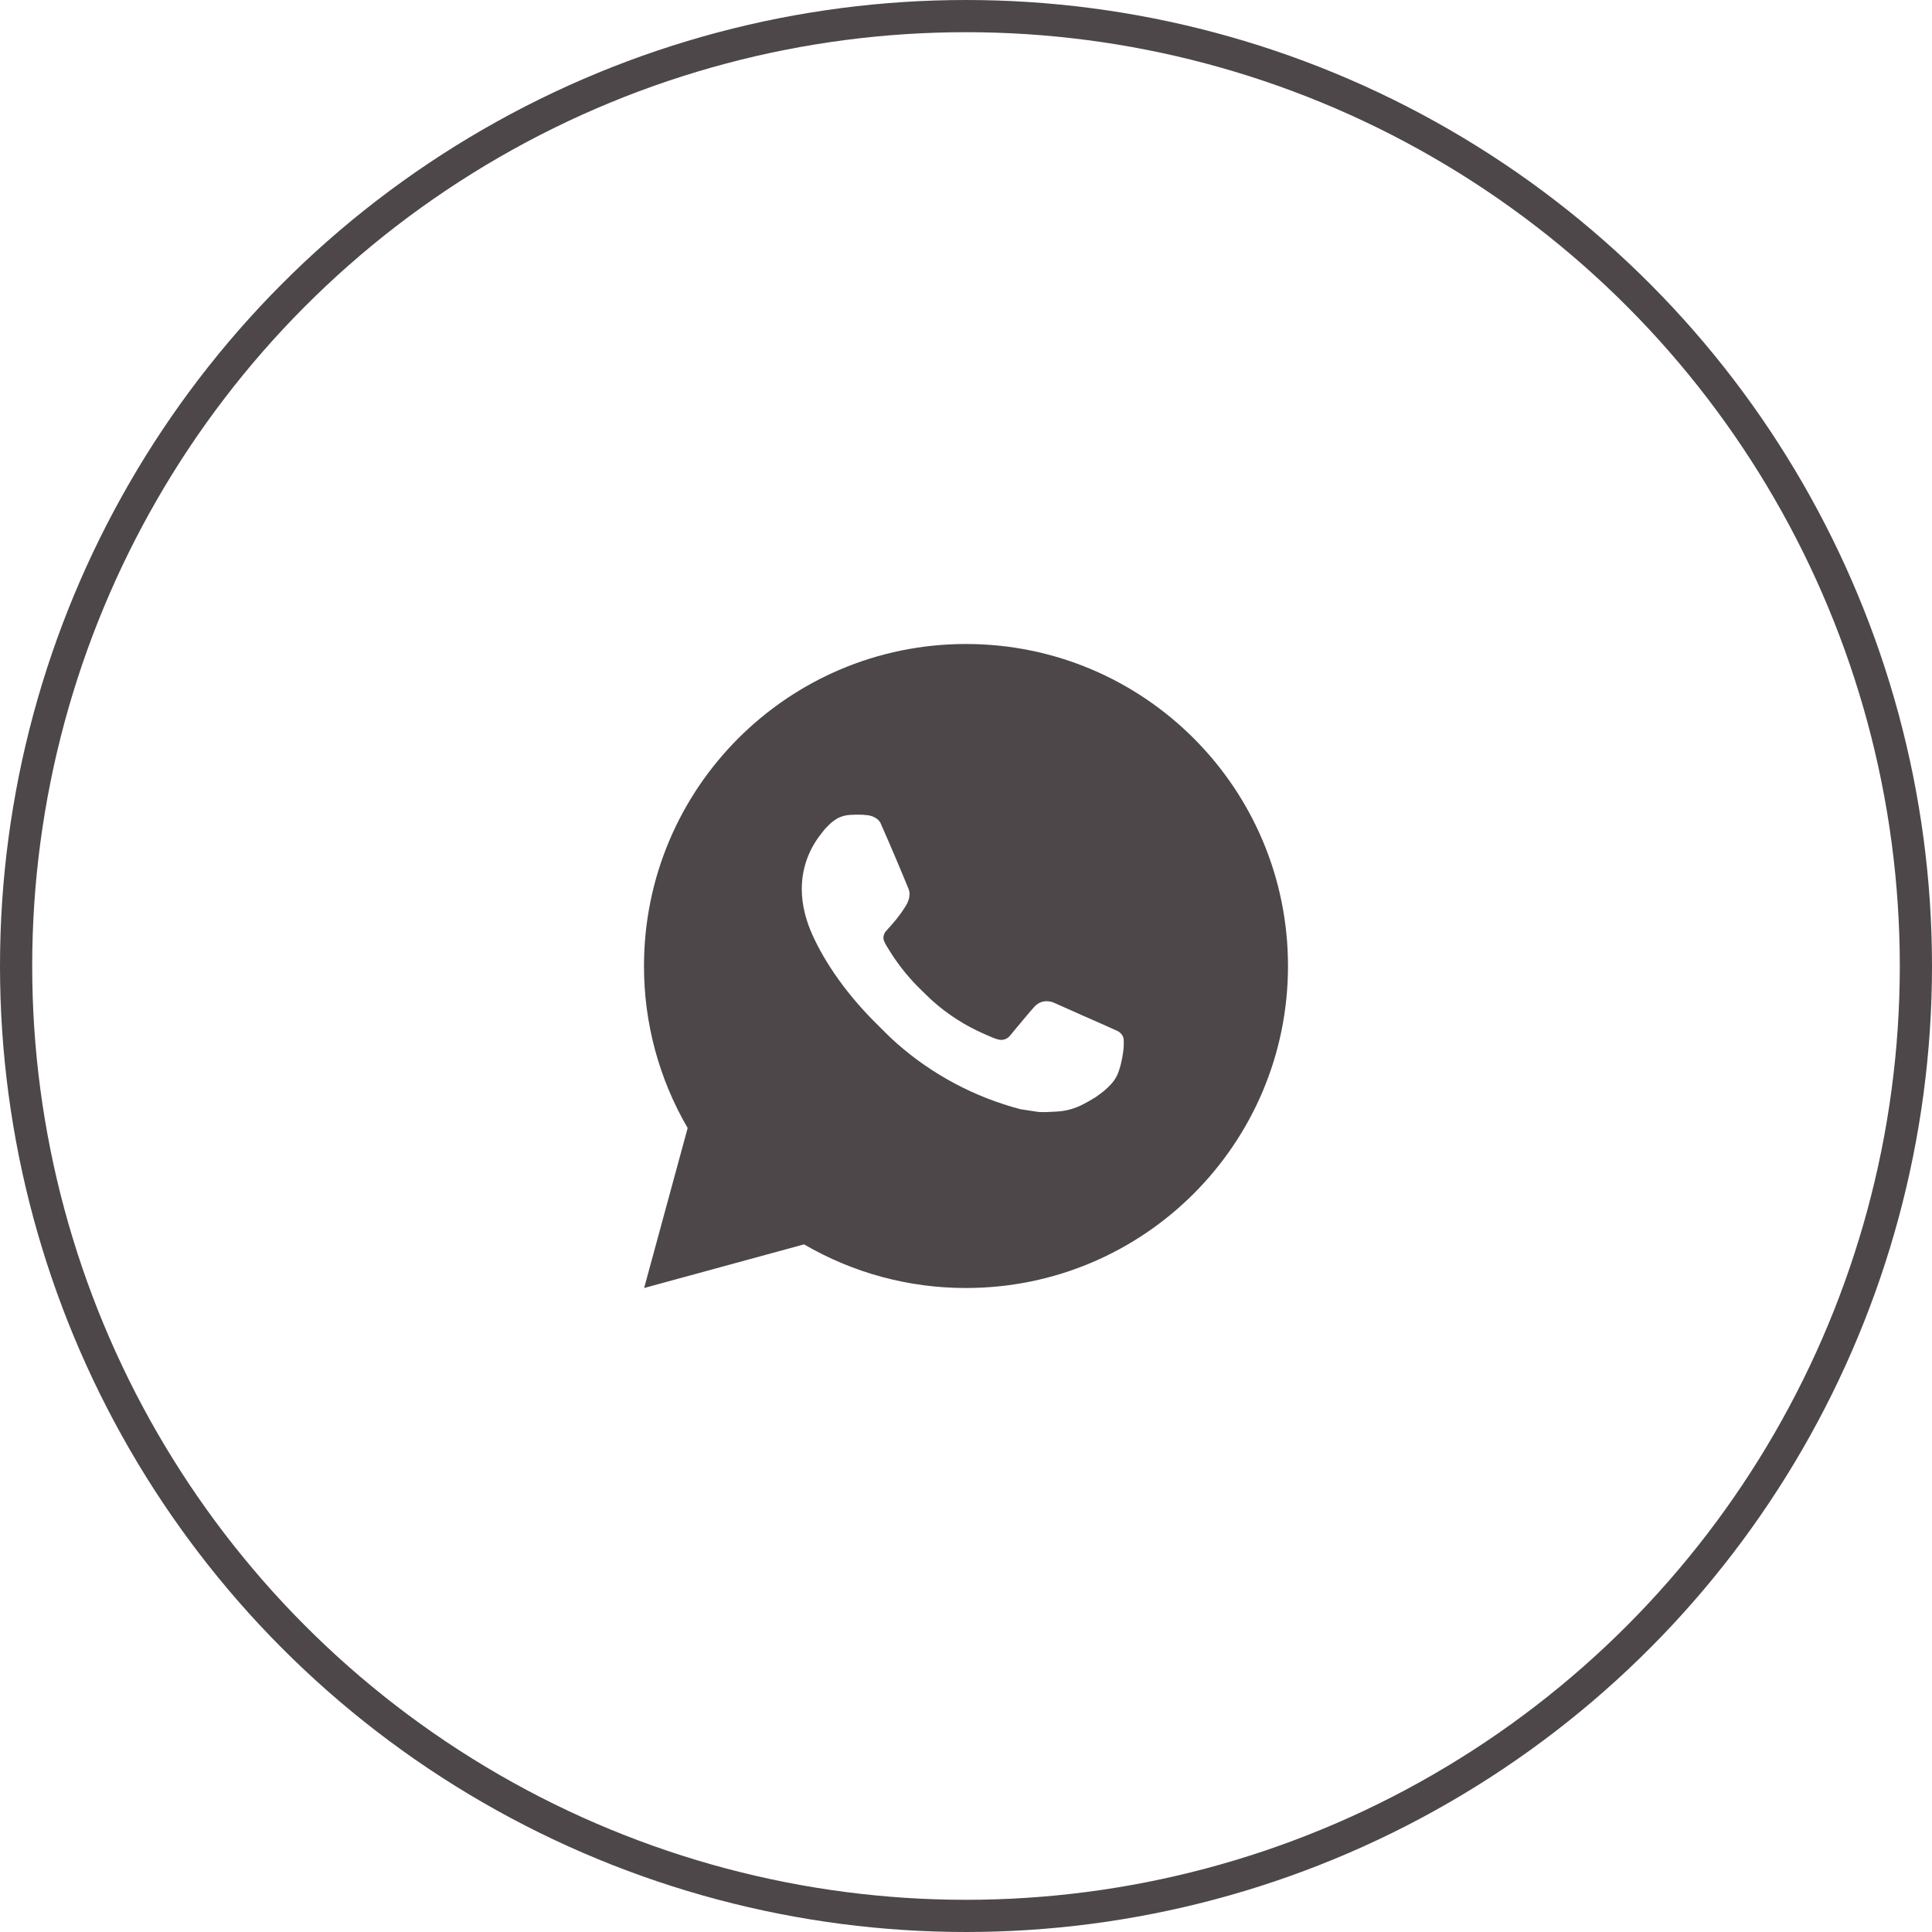
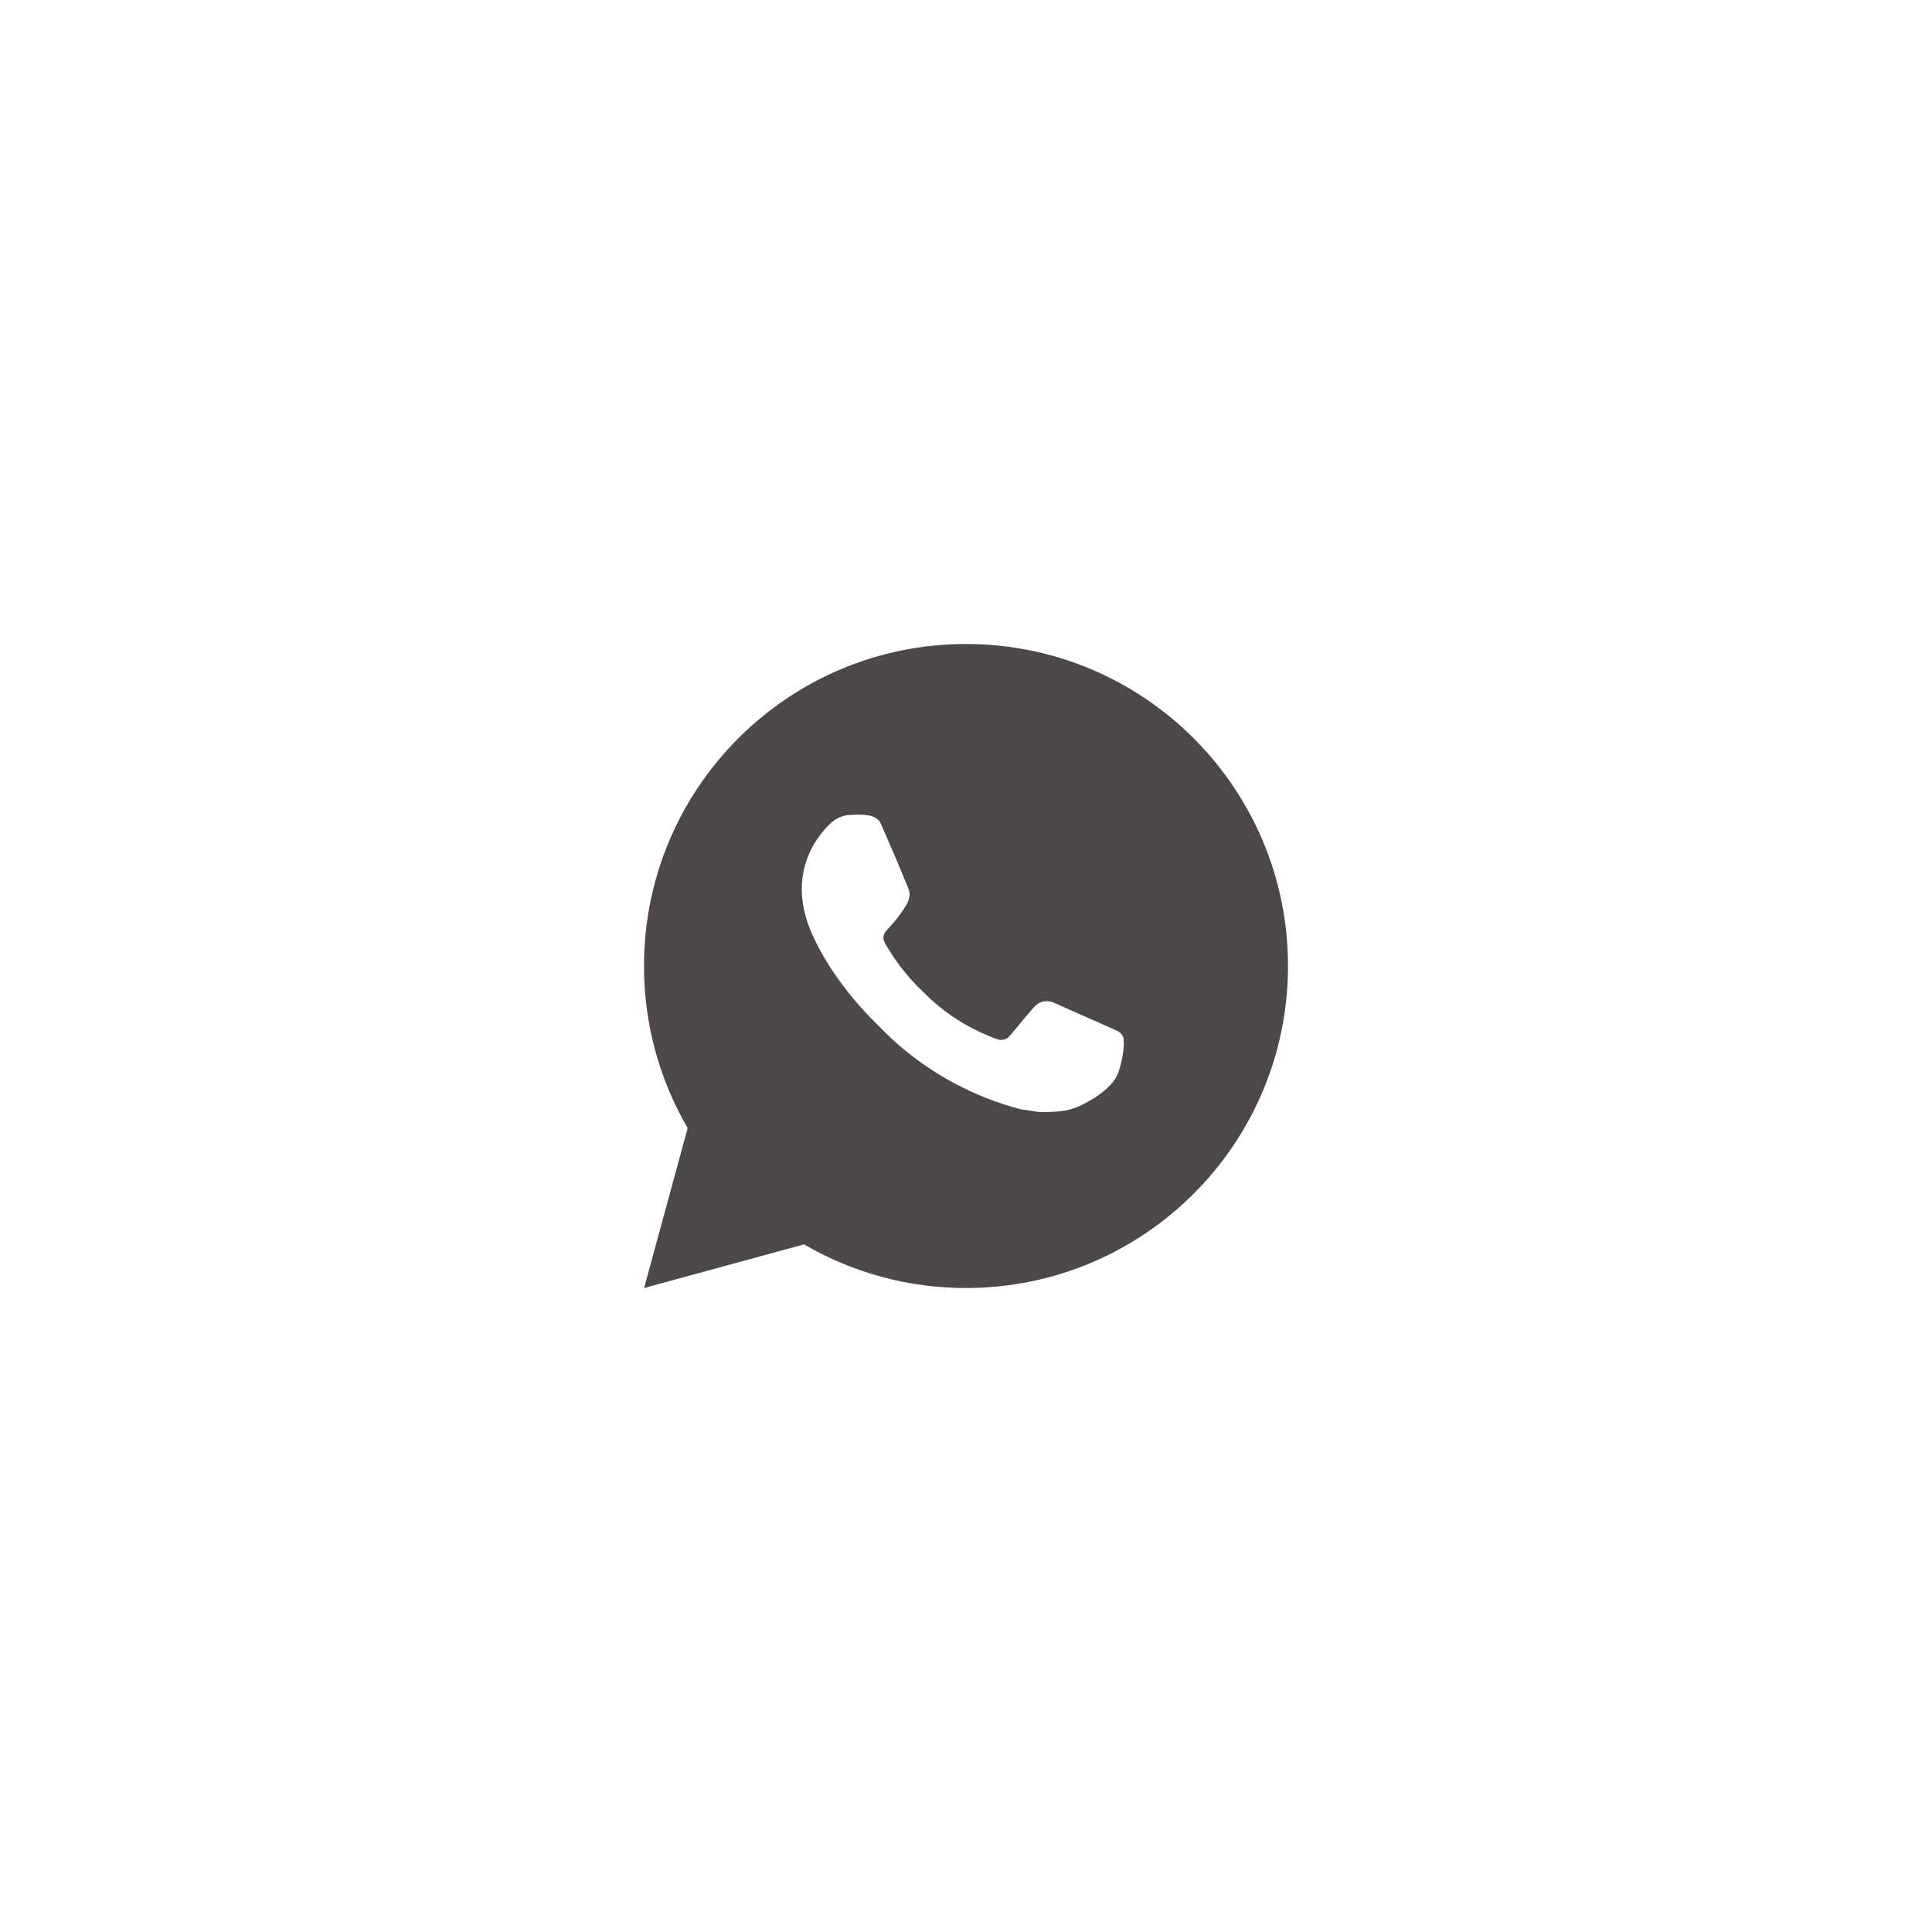
<svg xmlns="http://www.w3.org/2000/svg" width="60" height="60" viewBox="0 0 60 60" fill="none">
-   <circle cx="30" cy="30" r="29.5" stroke="#4D474A" />
  <path d="M20.004 40L21.356 35.032C20.465 33.505 19.997 31.768 20 30C20 24.477 24.477 20 30 20C35.523 20 40 24.477 40 30C40 35.523 35.523 40 30 40C28.233 40.003 26.497 39.535 24.97 38.645L20.004 40ZM26.391 25.308C26.262 25.316 26.136 25.35 26.02 25.408C25.912 25.469 25.812 25.546 25.726 25.636C25.606 25.749 25.538 25.847 25.465 25.942C25.095 26.423 24.897 27.013 24.9 27.62C24.902 28.11 25.03 28.587 25.23 29.033C25.639 29.935 26.312 30.89 27.201 31.775C27.415 31.988 27.624 32.202 27.849 32.401C28.952 33.373 30.267 34.073 31.689 34.447L32.258 34.534C32.443 34.544 32.628 34.53 32.814 34.521C33.105 34.506 33.39 34.427 33.647 34.29C33.778 34.222 33.906 34.149 34.03 34.07C34.03 34.07 34.073 34.042 34.155 33.98C34.29 33.88 34.373 33.809 34.485 33.692C34.568 33.606 34.64 33.505 34.695 33.39C34.773 33.227 34.851 32.916 34.883 32.657C34.907 32.459 34.9 32.351 34.897 32.284C34.893 32.177 34.804 32.066 34.707 32.019L34.125 31.758C34.125 31.758 33.255 31.379 32.724 31.137C32.668 31.113 32.608 31.099 32.547 31.096C32.479 31.089 32.41 31.097 32.344 31.119C32.279 31.14 32.219 31.176 32.169 31.223V31.221C32.164 31.221 32.097 31.278 31.374 32.154C31.332 32.21 31.275 32.252 31.21 32.275C31.144 32.298 31.073 32.301 31.006 32.284C30.941 32.267 30.877 32.245 30.815 32.218C30.691 32.166 30.648 32.146 30.563 32.109L30.558 32.107C29.986 31.857 29.456 31.52 28.988 31.107C28.862 30.997 28.745 30.877 28.625 30.761C28.232 30.384 27.889 29.958 27.605 29.493L27.546 29.398C27.504 29.334 27.469 29.265 27.444 29.193C27.406 29.046 27.505 28.928 27.505 28.928C27.505 28.928 27.748 28.662 27.861 28.518C27.955 28.398 28.043 28.274 28.124 28.145C28.242 27.955 28.279 27.76 28.217 27.609C27.937 26.925 27.647 26.244 27.349 25.568C27.29 25.434 27.115 25.338 26.956 25.319C26.902 25.313 26.848 25.307 26.794 25.303C26.66 25.296 26.525 25.299 26.391 25.308Z" fill="#4D474A" />
</svg>